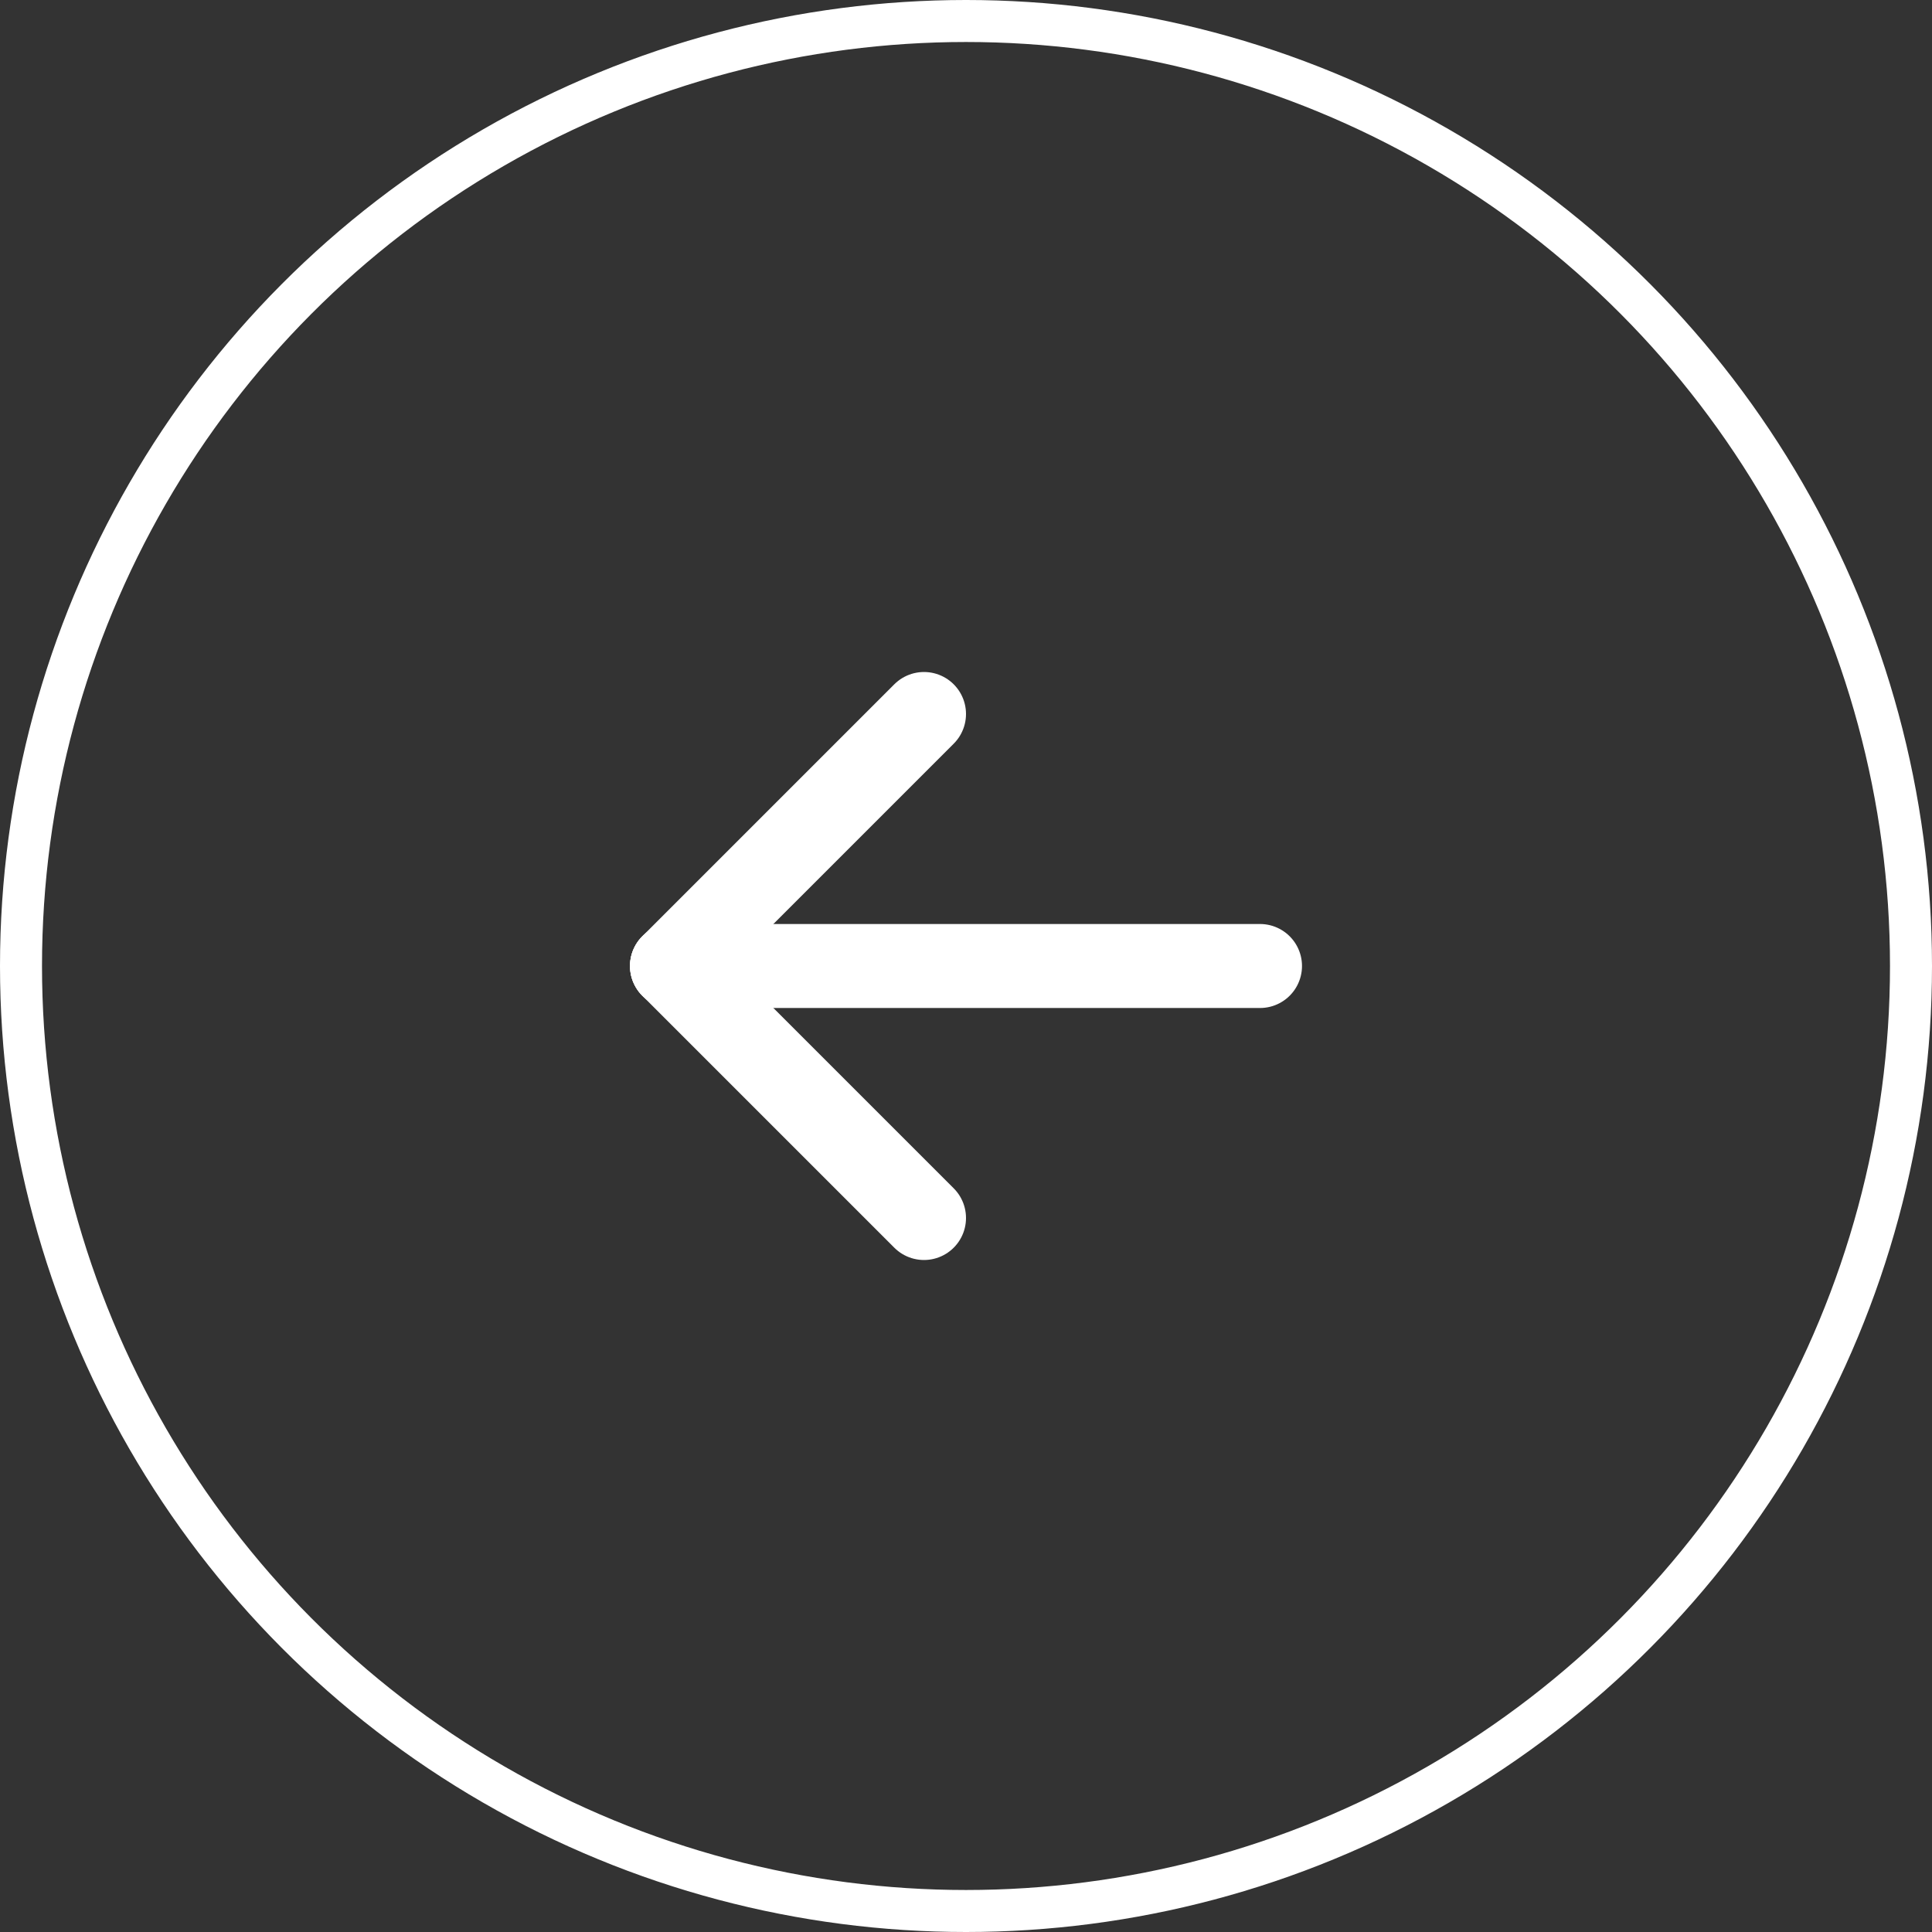
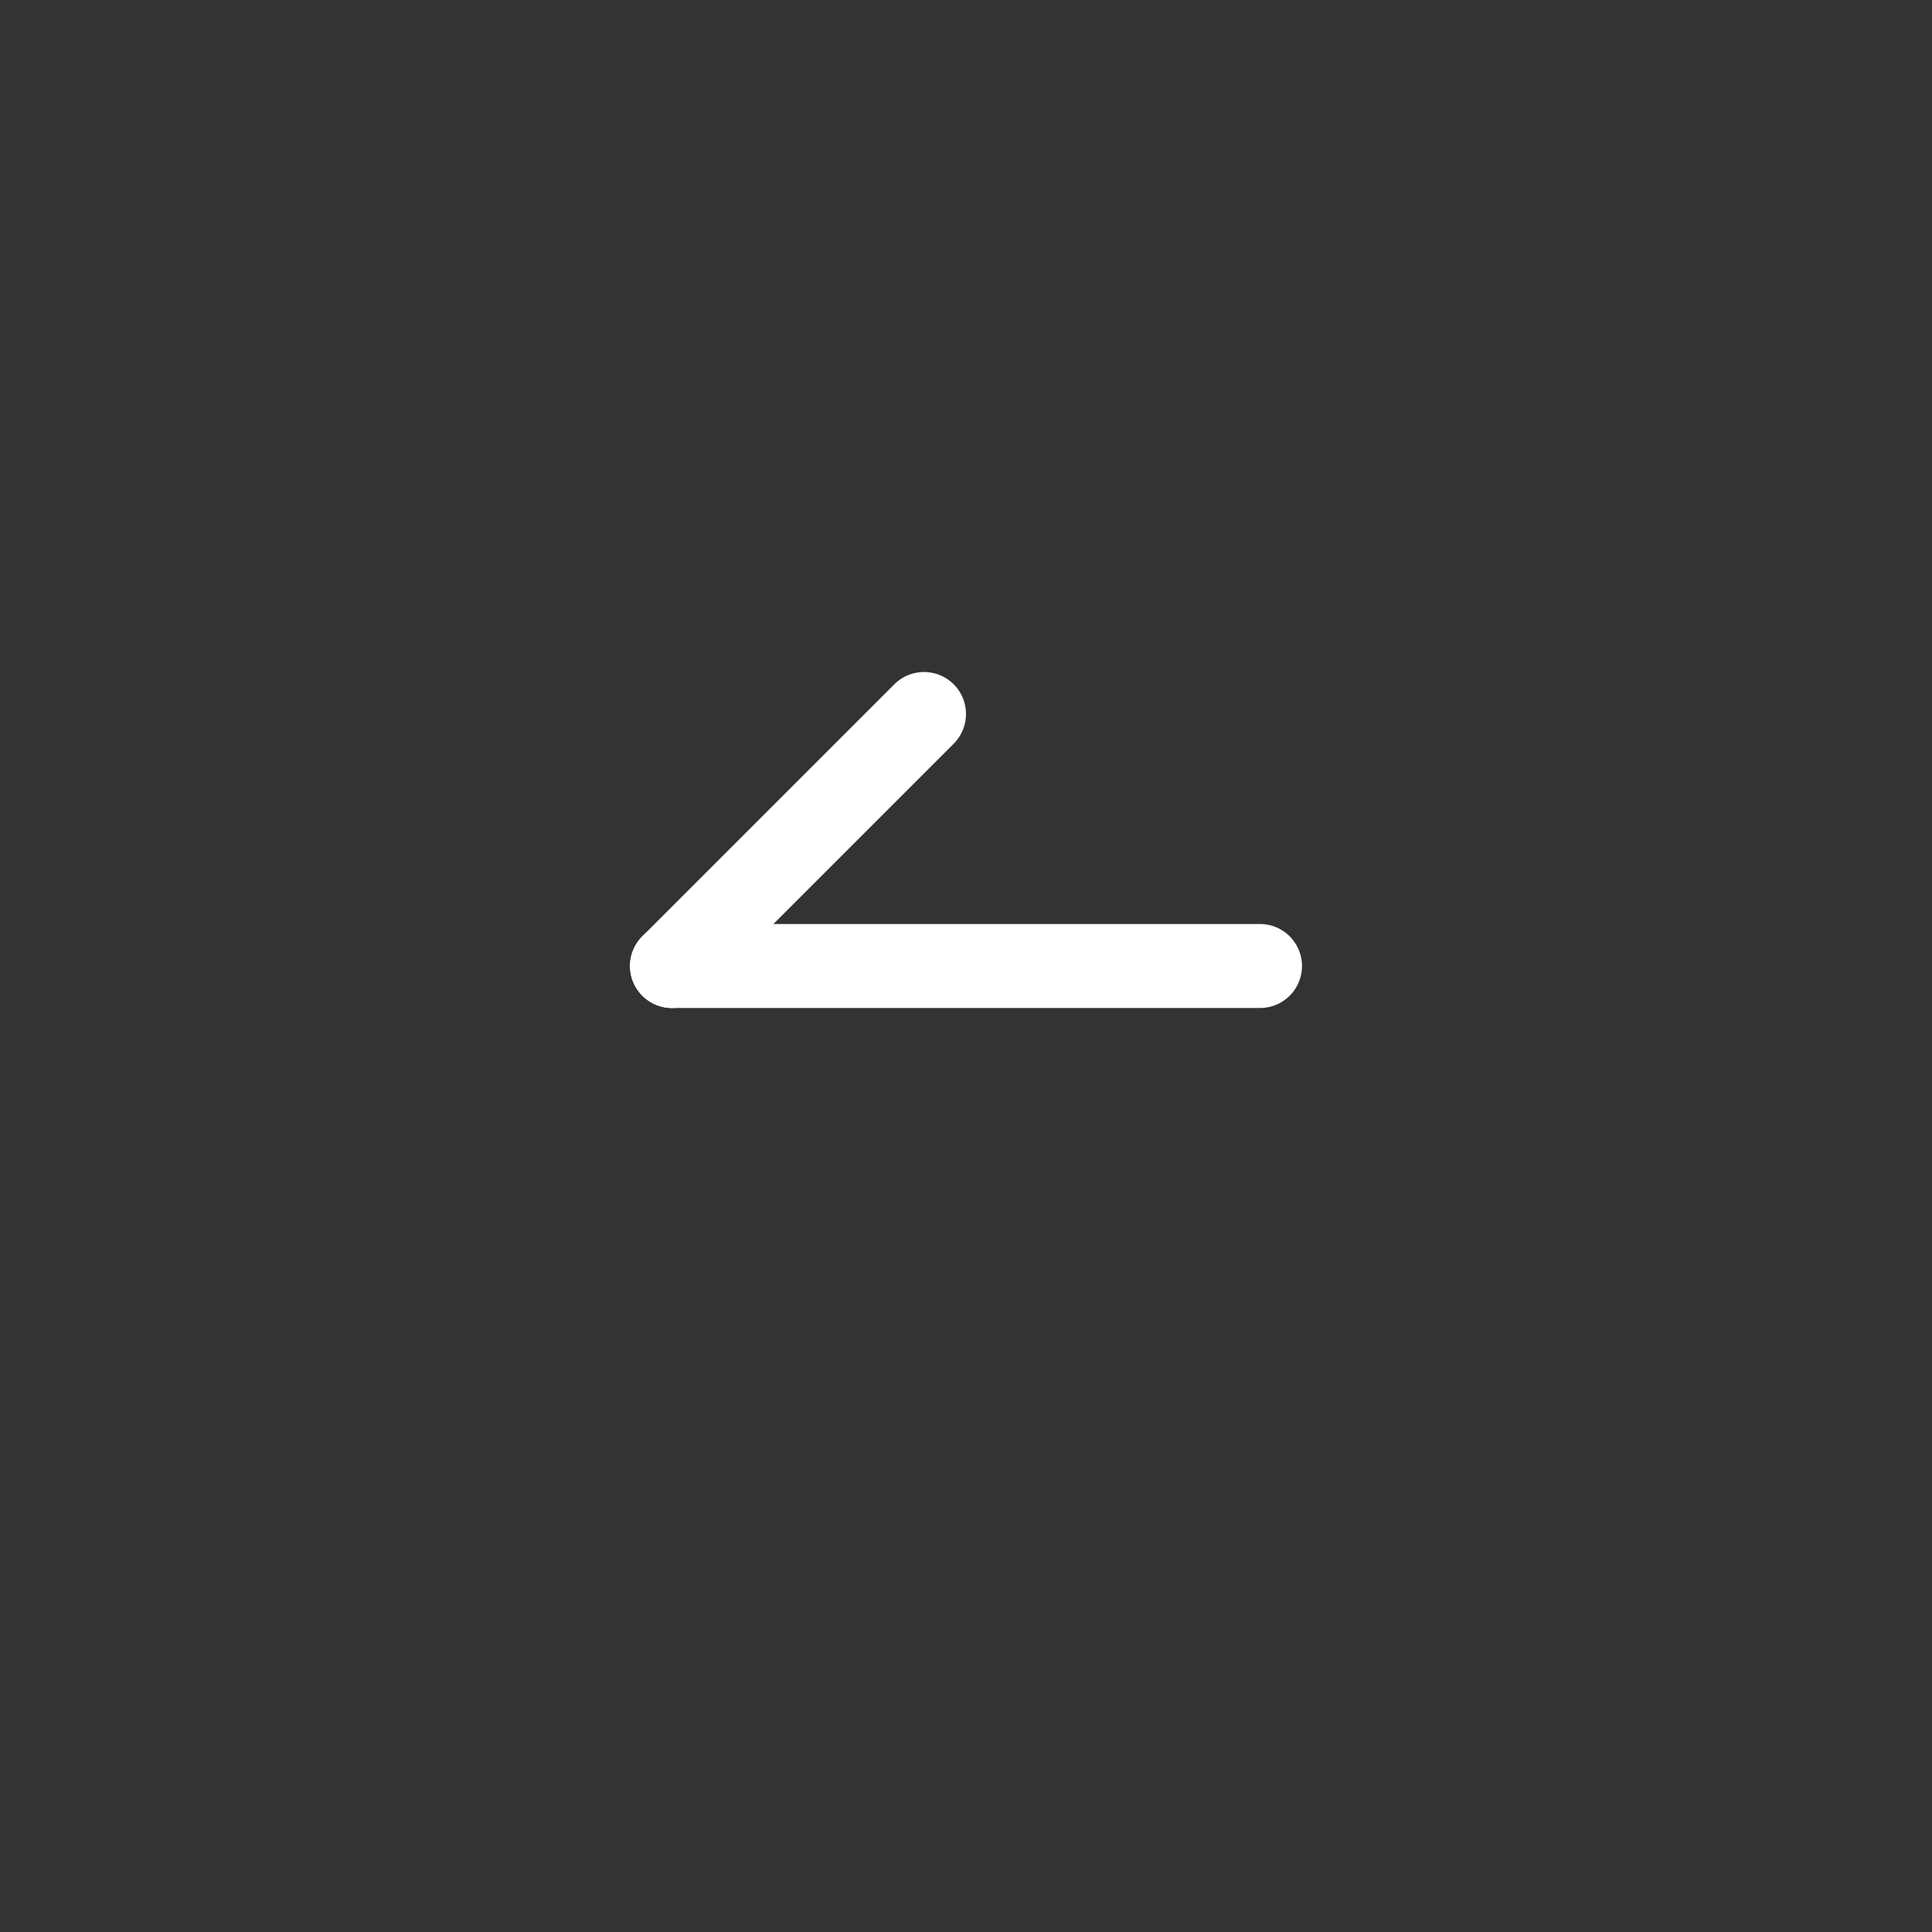
<svg xmlns="http://www.w3.org/2000/svg" width="46" height="46" viewBox="0 0 46 46" fill="none">
  <rect x="0" y="0" width="46" height="46" fill="#333333" stroke="none" />
-   <circle cx="23" cy="23" r="22.5" stroke="white" />
  <g clip-path="url(#clip0_2189_3512)">
    <path d="M16 23H30" stroke="white" stroke-width="2" stroke-linecap="round" stroke-linejoin="round" />
-     <path d="M16 23L22 29" stroke="white" stroke-width="2" stroke-linecap="round" stroke-linejoin="round" />
    <path d="M16 23L22 17" stroke="white" stroke-width="2" stroke-linecap="round" stroke-linejoin="round" />
  </g>
  <defs>
    <clipPath id="clip0_2189_3512">
      <rect width="24" height="24" fill="white" transform="translate(11 11)" />
    </clipPath>
  </defs>
</svg>